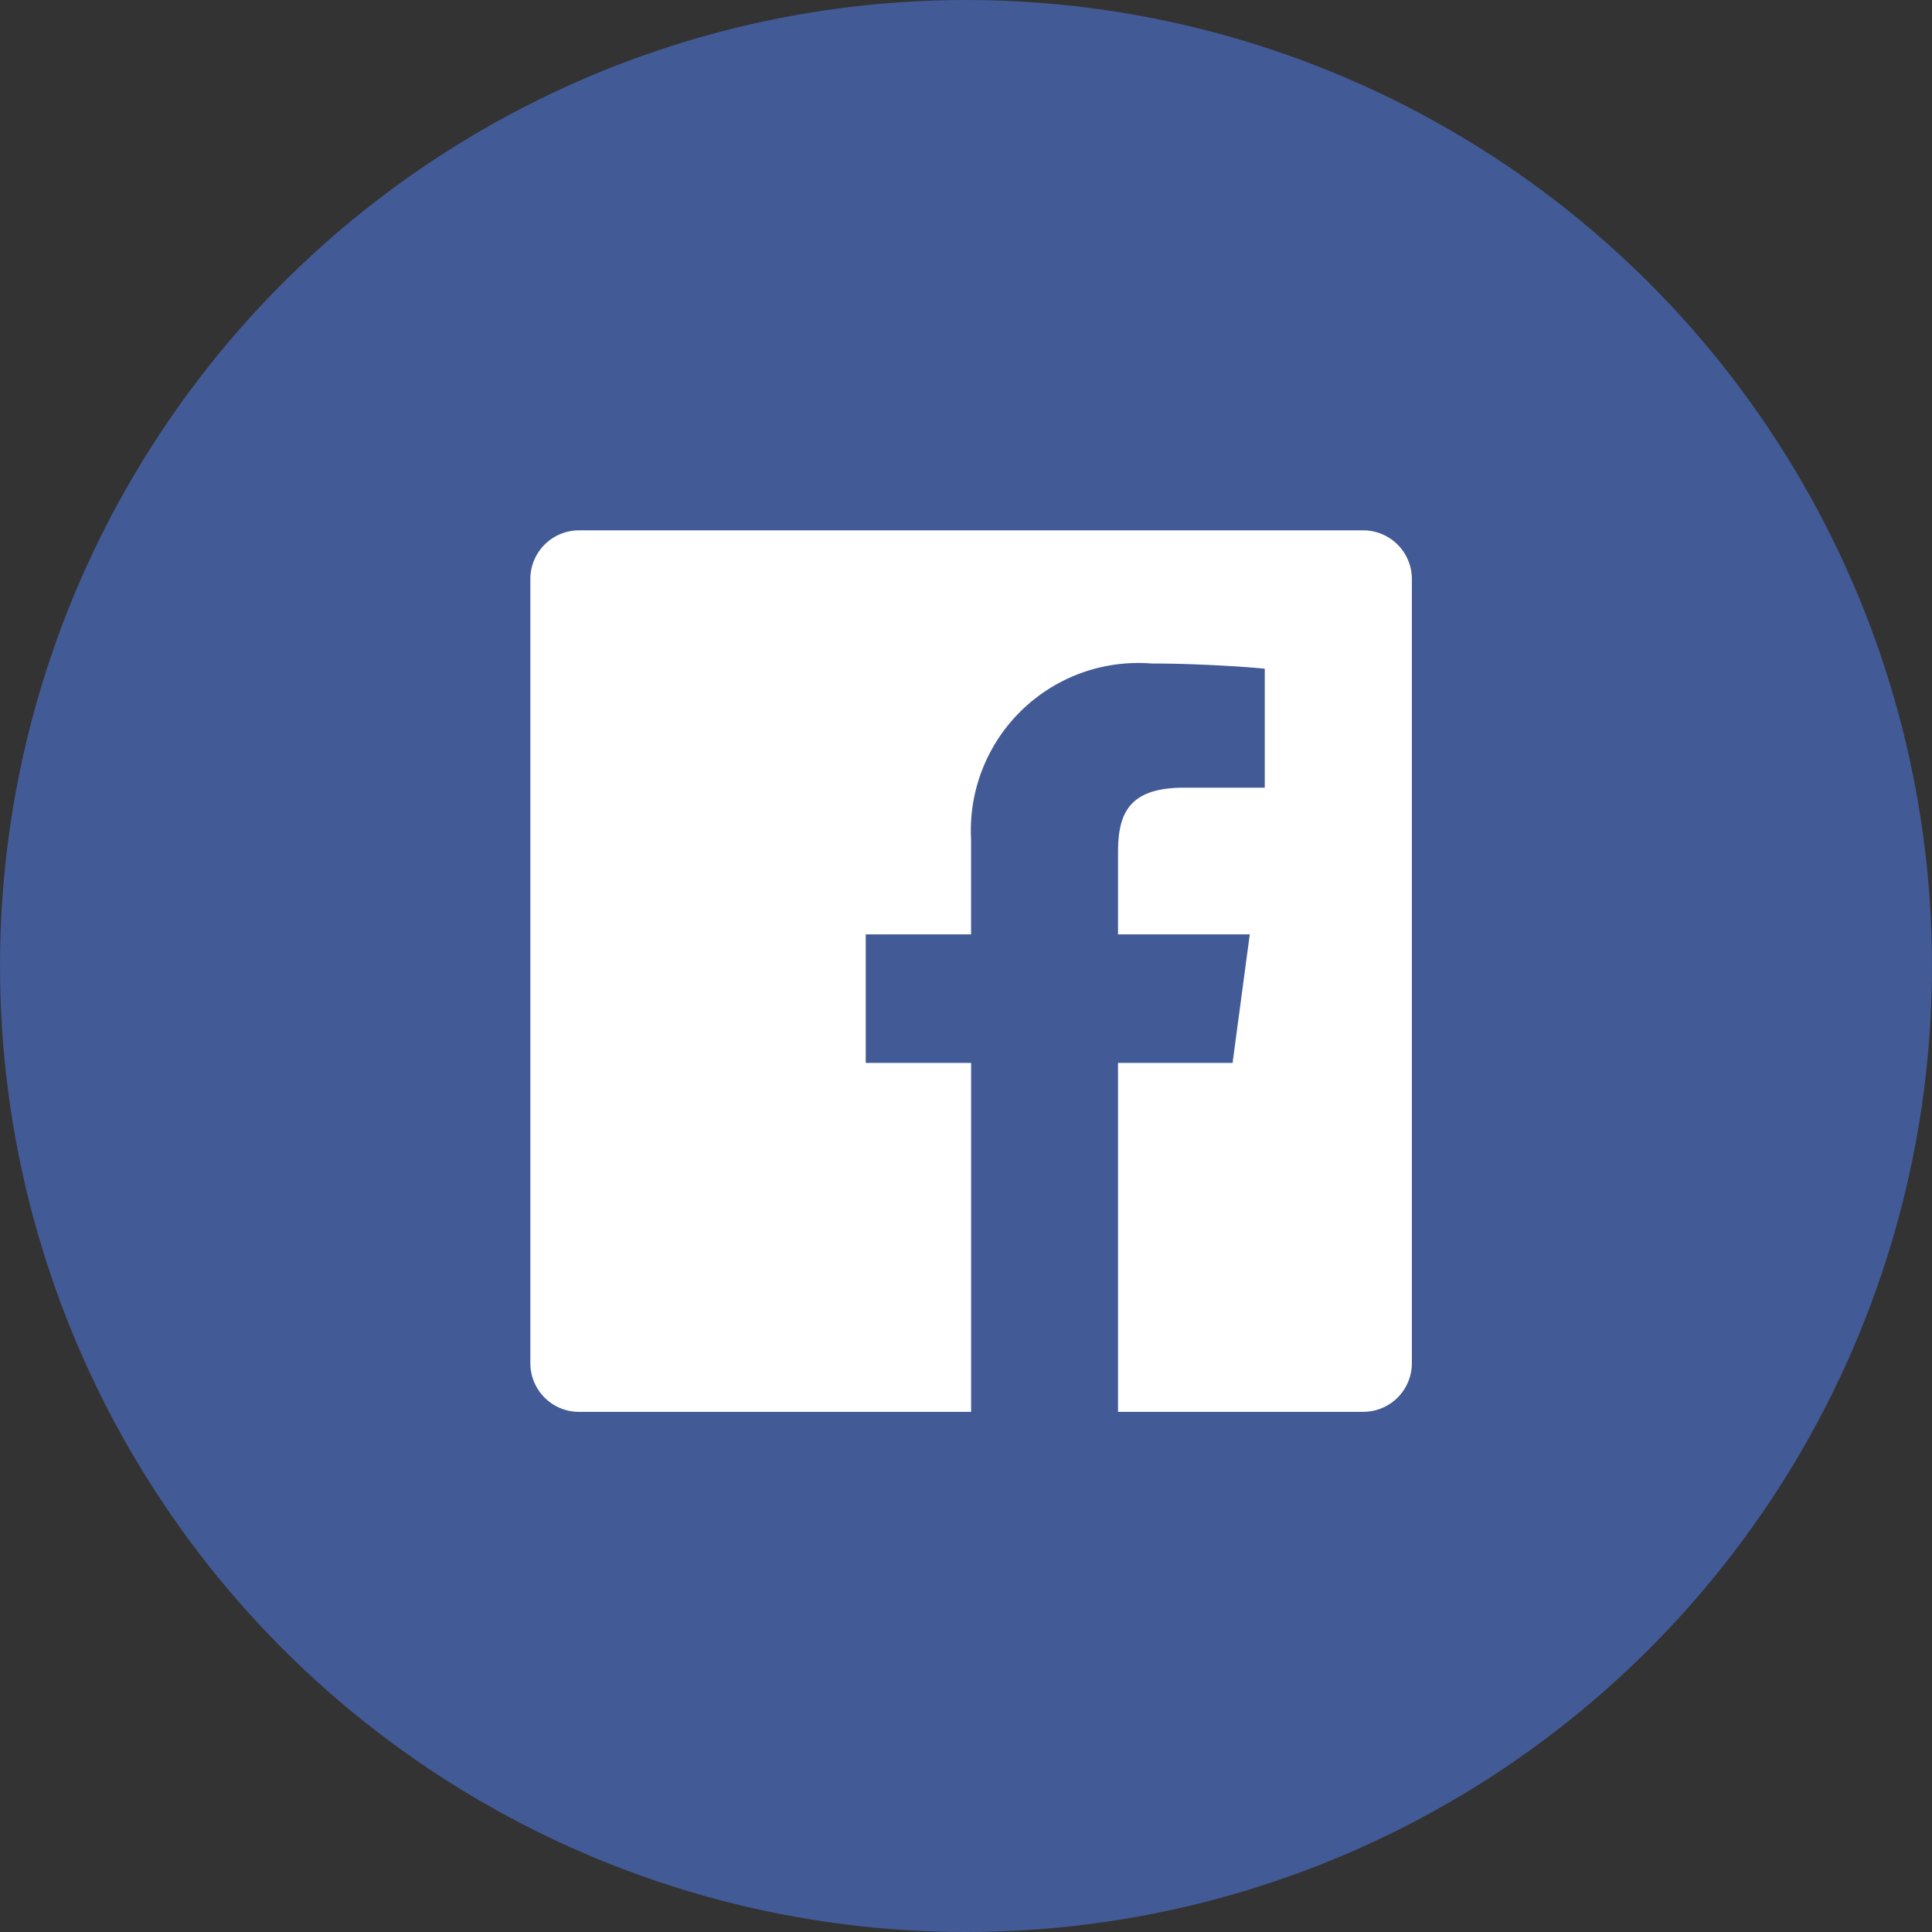
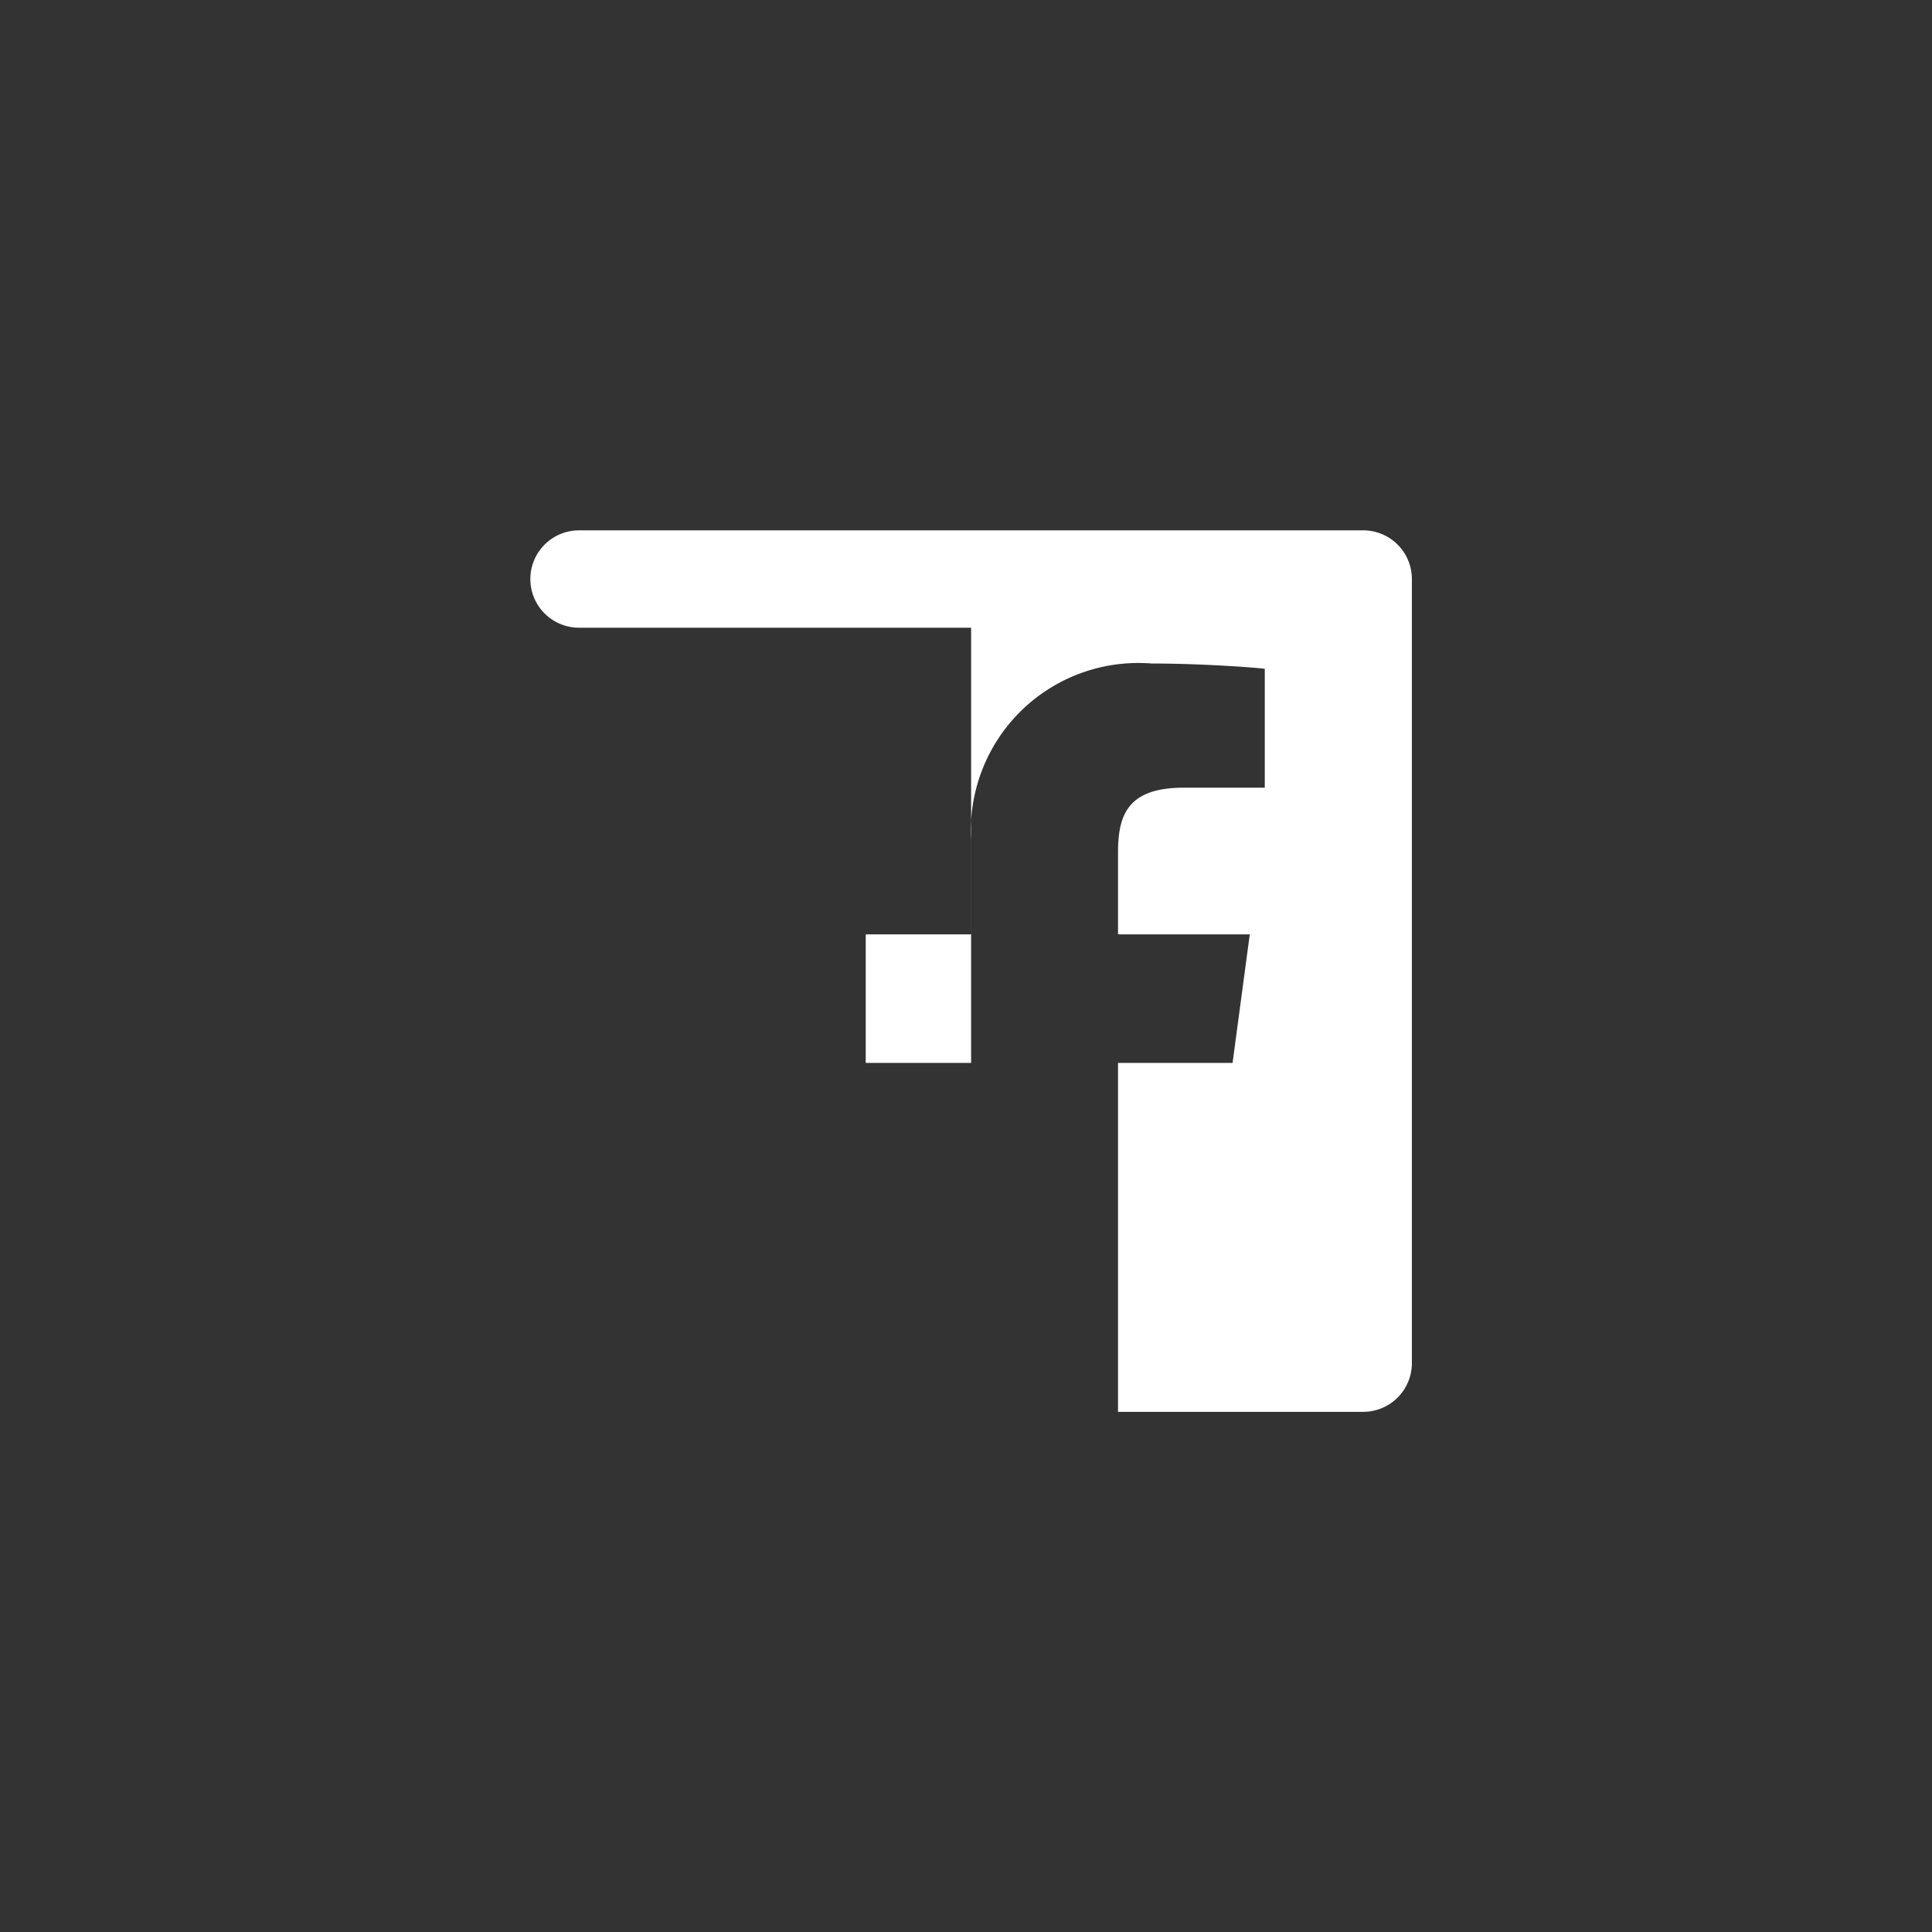
<svg xmlns="http://www.w3.org/2000/svg" id="facebook" width="51" height="51" viewBox="0 0 51 51">
  <rect x="0" y="0" width="51" height="51" fill="#333333" stroke="none" />
-   <circle id="楕円形_5" data-name="楕円形 5" cx="25.5" cy="25.5" r="25.5" fill="#425a95" />
-   <path id="Icon_ionic-logo-facebook" data-name="Icon ionic-logo-facebook" d="M26.484,4.5H5.785A1.285,1.285,0,0,0,4.5,5.785v20.7a1.285,1.285,0,0,0,1.285,1.285h10.35V18.558H13.353V15.165h2.781V12.656A4.421,4.421,0,0,1,20.9,8.015c1.285,0,2.666.1,2.987.139v3.139H21.752c-1.46,0-1.739.691-1.739,1.709v2.163h3.478l-.454,3.393H20.013v9.211h6.472a1.285,1.285,0,0,0,1.285-1.285V5.785A1.285,1.285,0,0,0,26.484,4.5Z" transform="translate(9.5 9.5)" fill="#fff" />
+   <path id="Icon_ionic-logo-facebook" data-name="Icon ionic-logo-facebook" d="M26.484,4.5H5.785A1.285,1.285,0,0,0,4.5,5.785a1.285,1.285,0,0,0,1.285,1.285h10.35V18.558H13.353V15.165h2.781V12.656A4.421,4.421,0,0,1,20.9,8.015c1.285,0,2.666.1,2.987.139v3.139H21.752c-1.46,0-1.739.691-1.739,1.709v2.163h3.478l-.454,3.393H20.013v9.211h6.472a1.285,1.285,0,0,0,1.285-1.285V5.785A1.285,1.285,0,0,0,26.484,4.5Z" transform="translate(9.5 9.5)" fill="#fff" />
</svg>